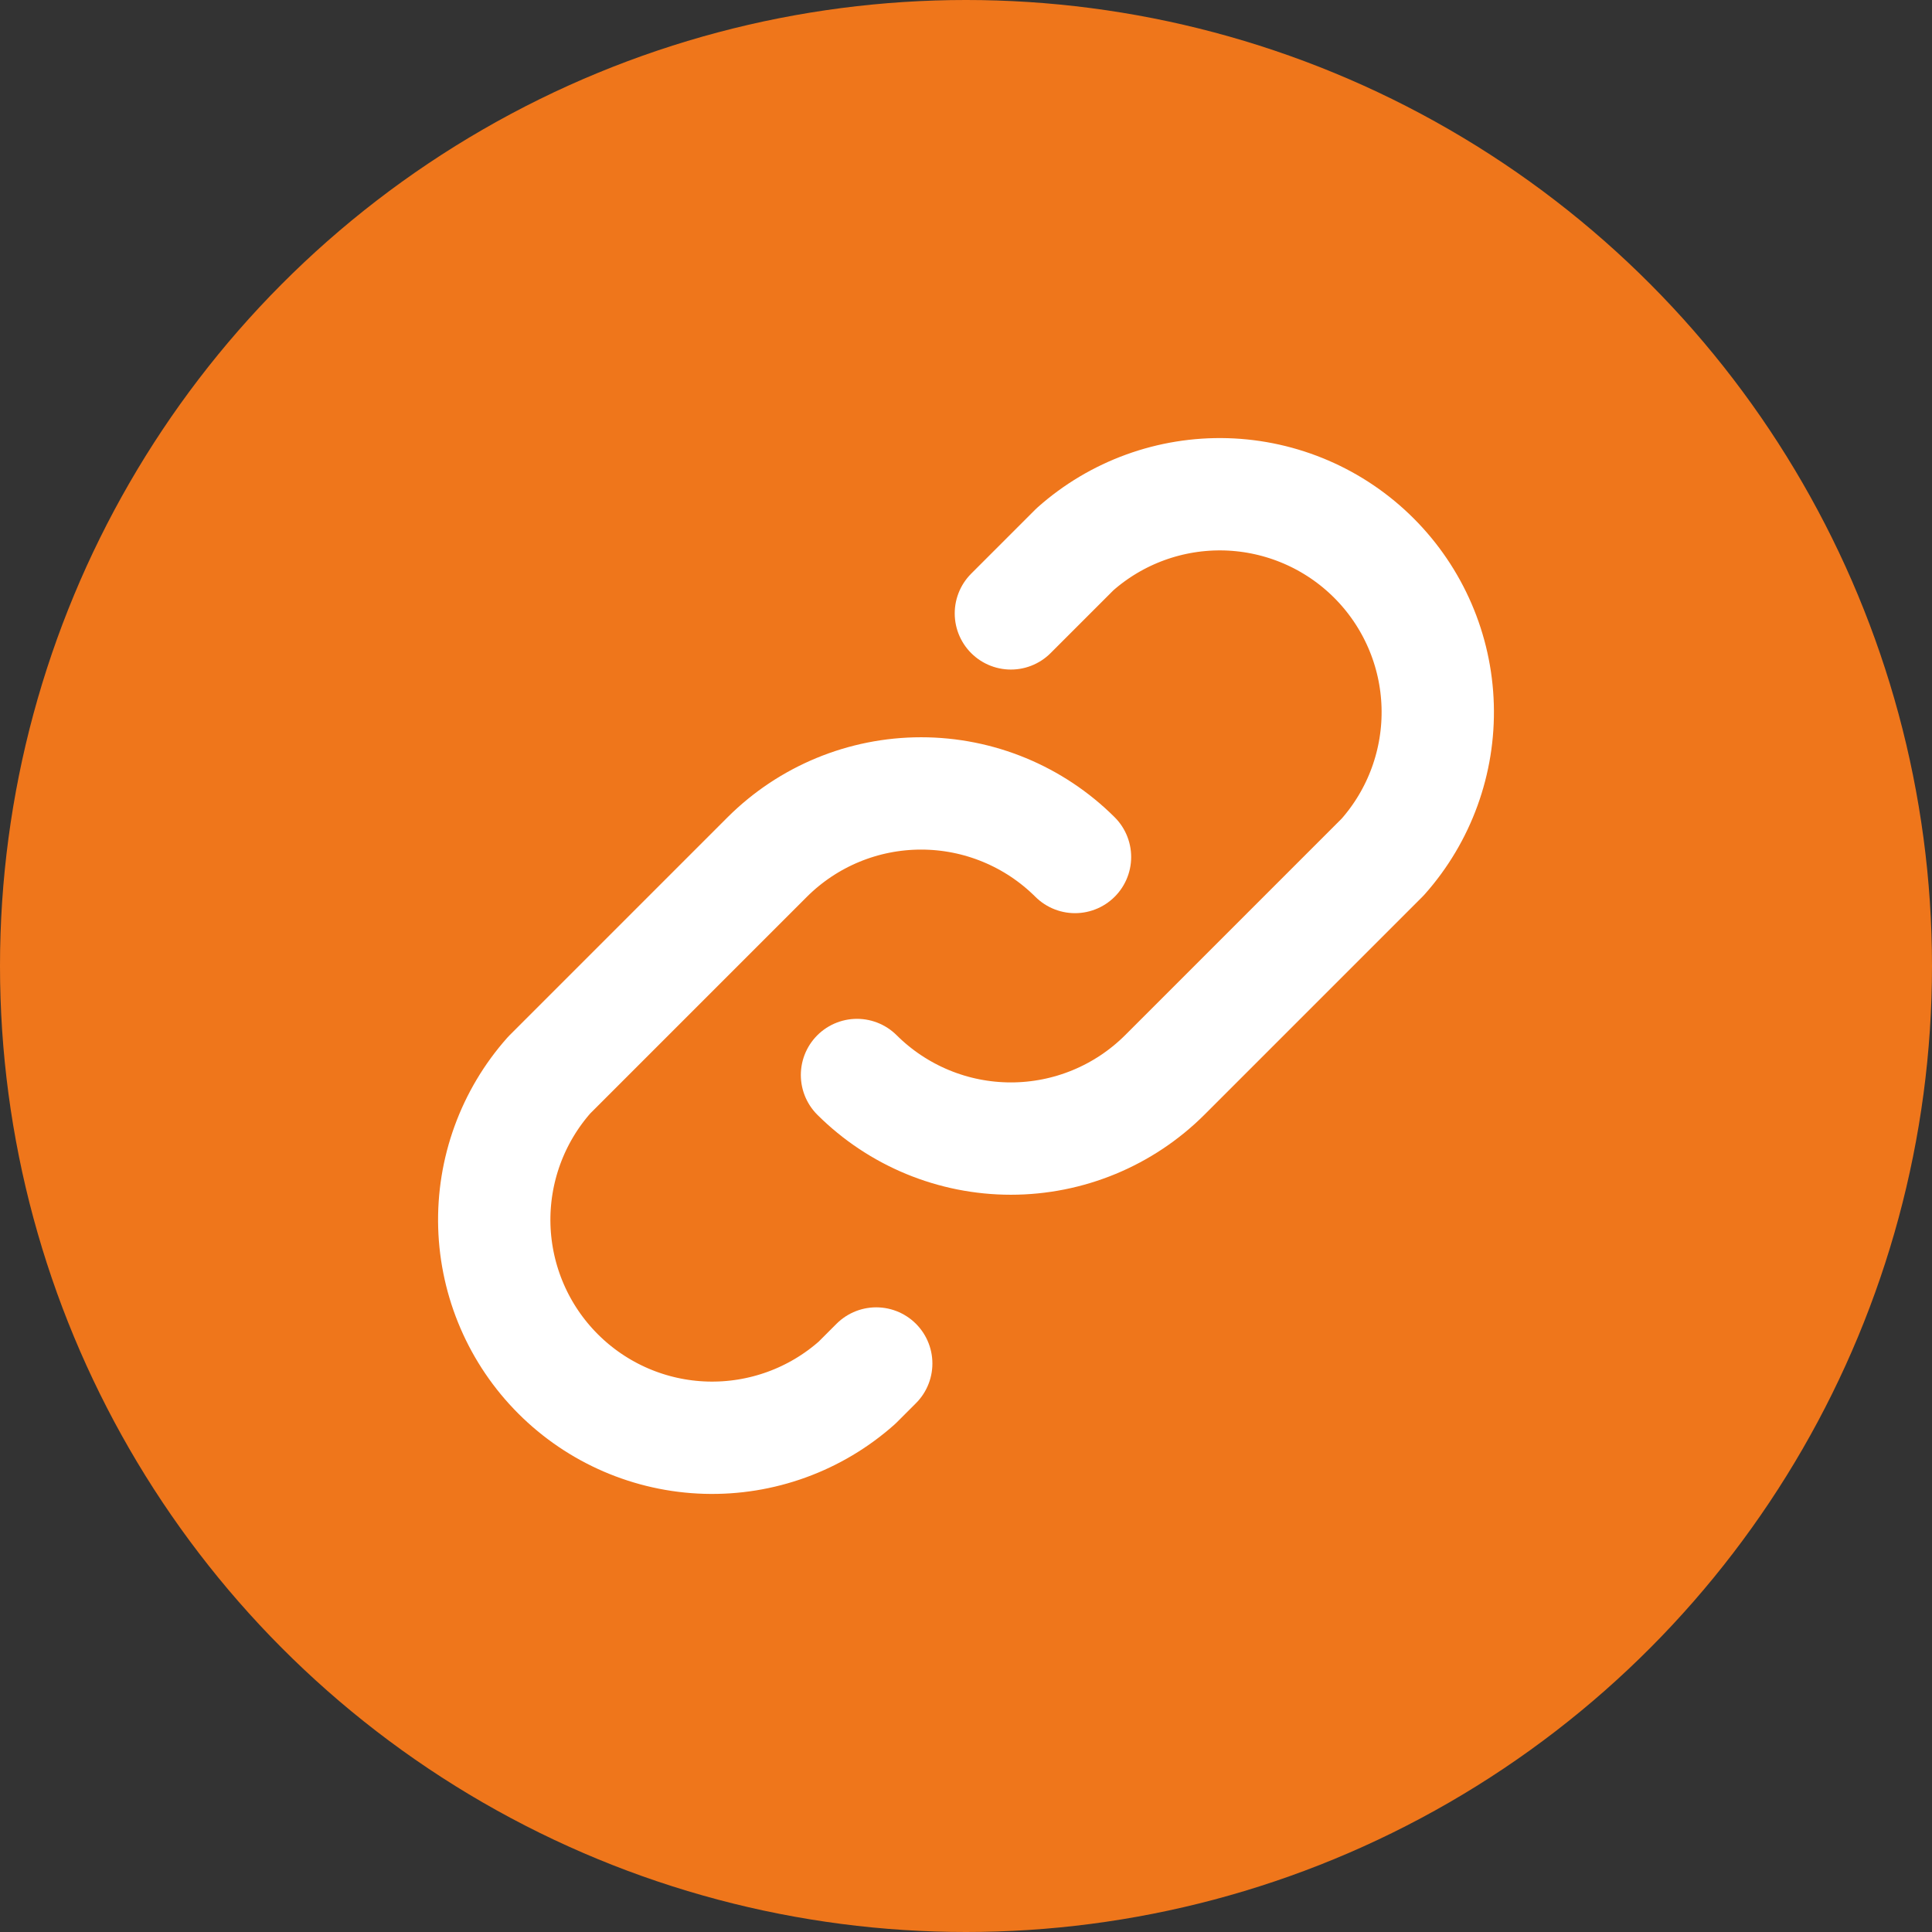
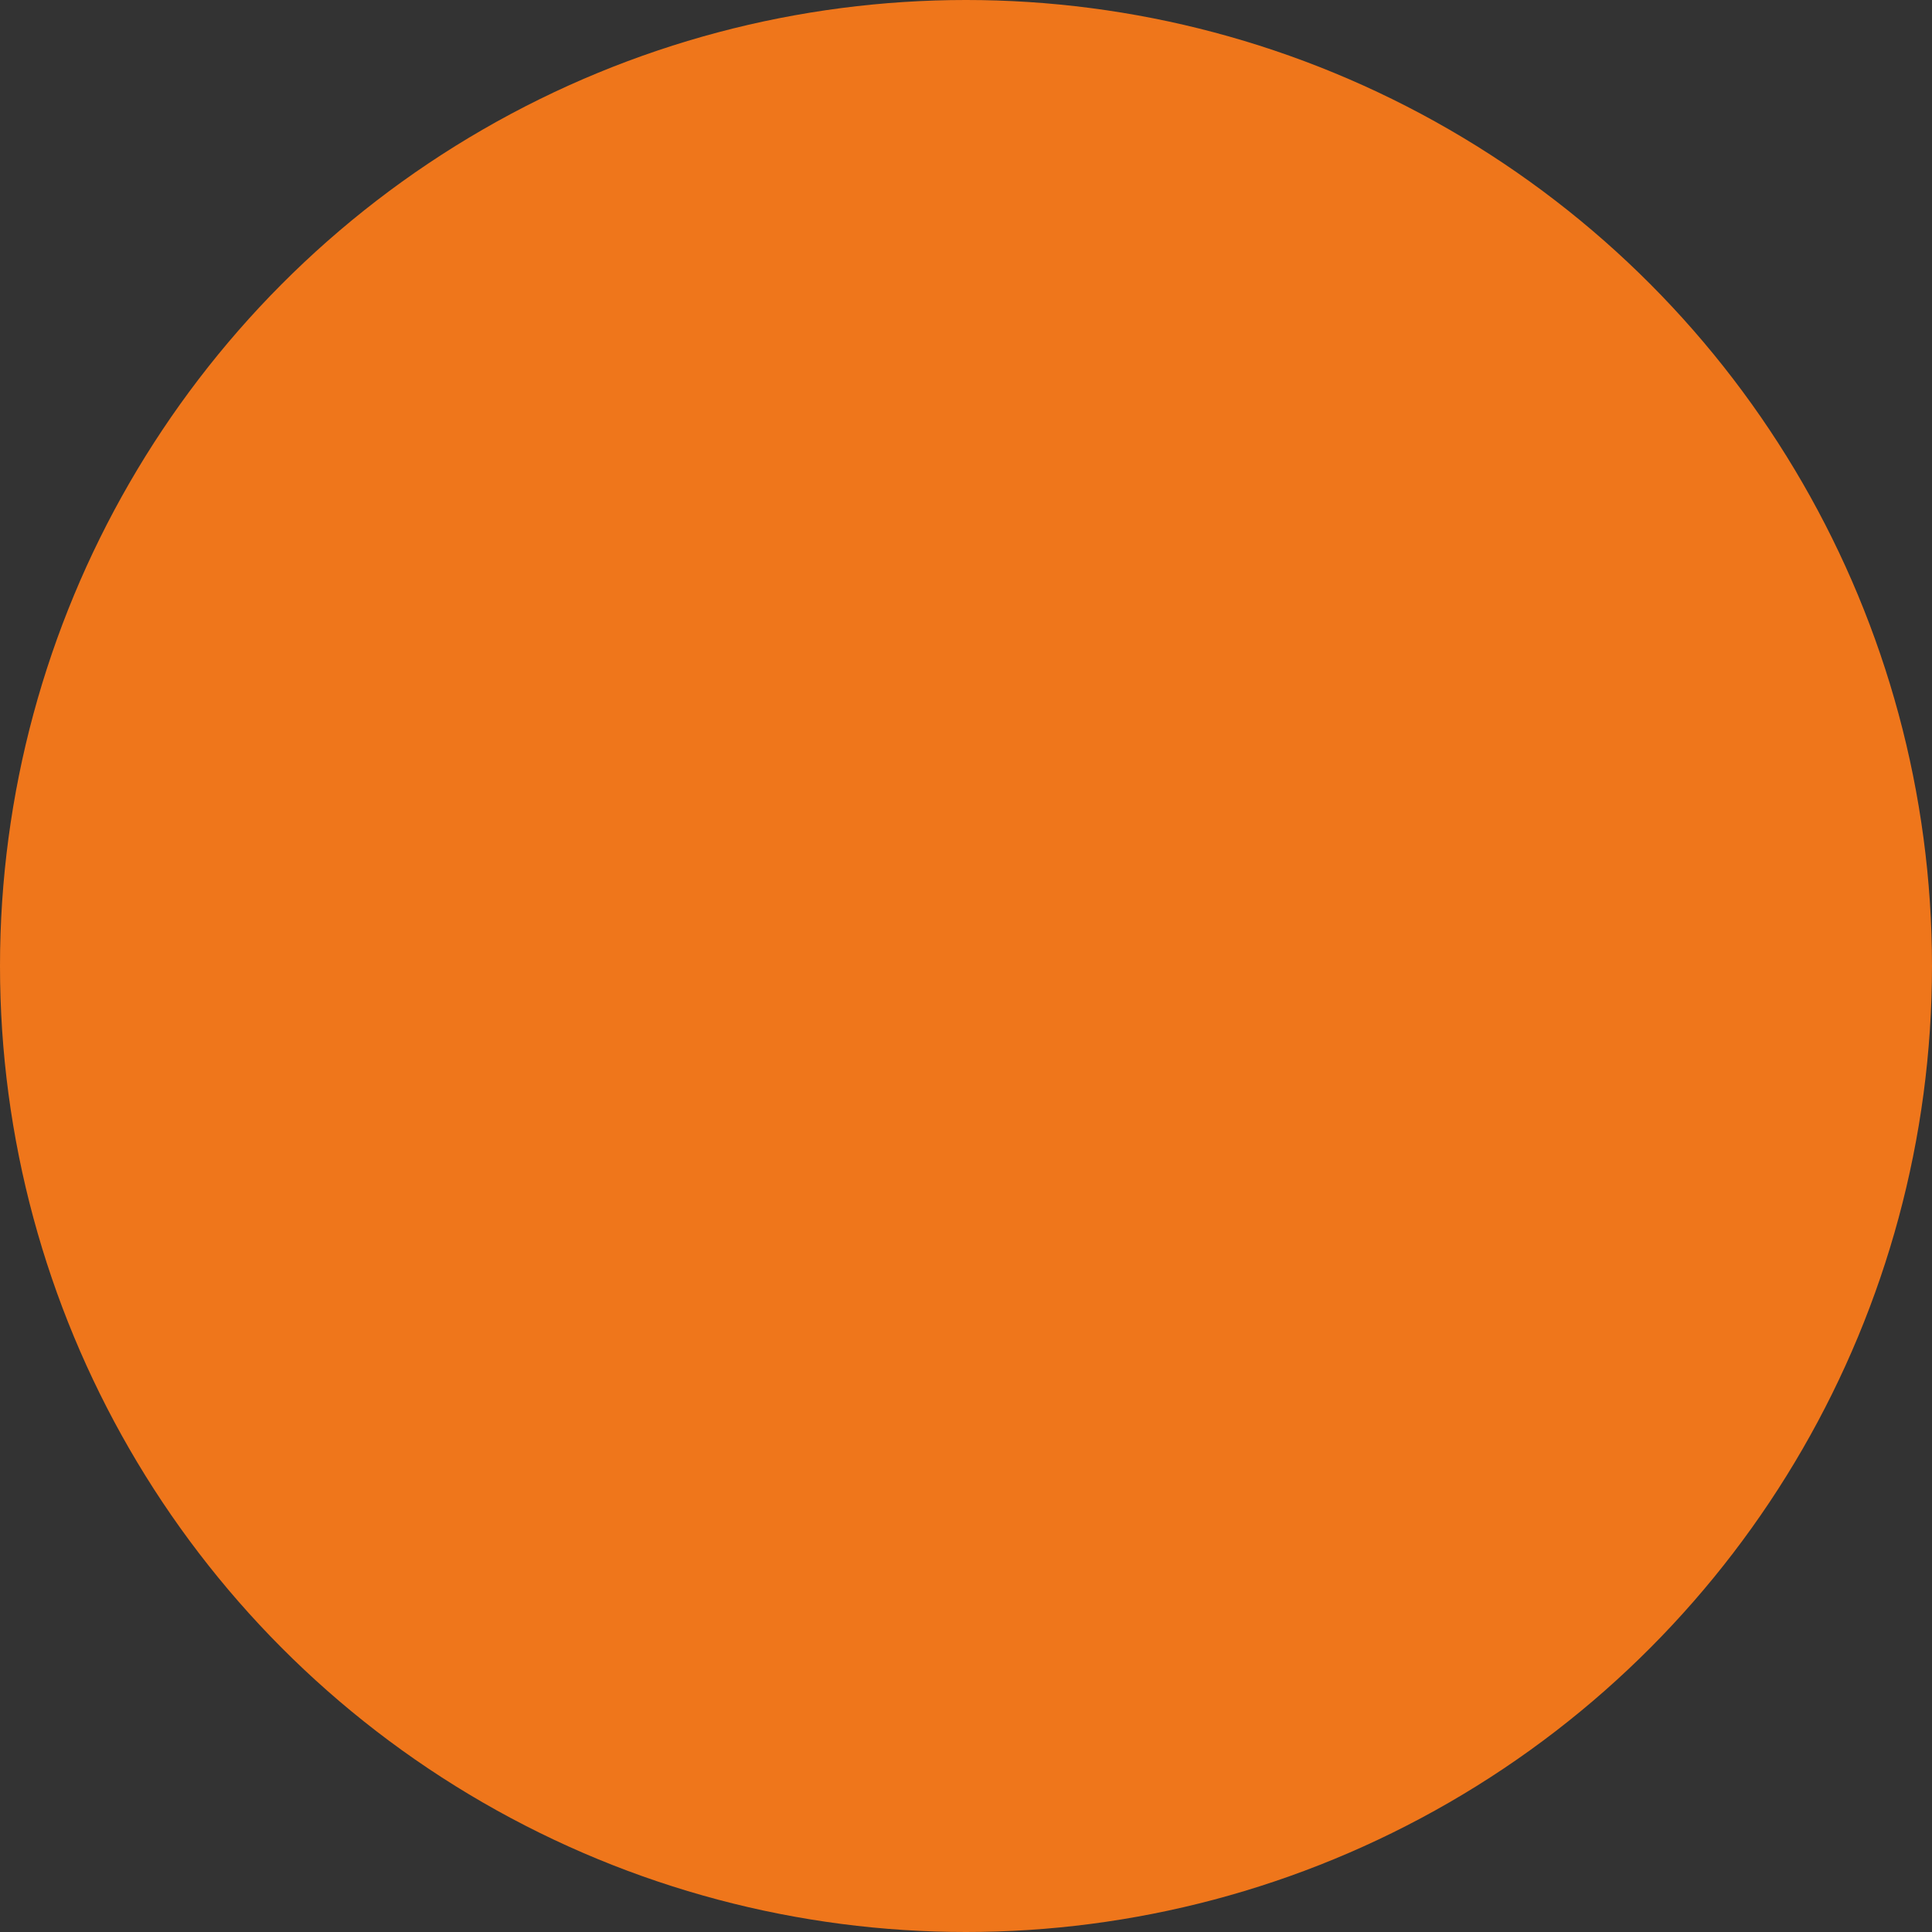
<svg xmlns="http://www.w3.org/2000/svg" width="43" height="43" viewBox="0 0 43 43" fill="none">
  <rect x="0" y="0" width="43" height="43" fill="#333333" stroke="none" />
  <circle cx="21.5" cy="21.5" r="21.5" fill="#EF761B" />
-   <path d="M23.926 19.074C23.016 18.168 21.785 17.659 20.501 17.659C19.217 17.659 17.986 18.168 17.077 19.074L12.225 23.926C11.403 24.851 10.966 26.055 11.002 27.291C11.039 28.528 11.546 29.704 12.421 30.579C13.296 31.454 14.472 31.962 15.709 31.998C16.945 32.034 18.149 31.597 19.074 30.775L19.502 30.347M19.074 23.926C19.984 24.832 21.215 25.341 22.499 25.341C23.783 25.341 25.014 24.832 25.923 23.926L30.775 19.074C31.597 18.149 32.034 16.945 31.998 15.709C31.962 14.472 31.454 13.296 30.579 12.421C29.704 11.546 28.528 11.039 27.291 11.002C26.055 10.966 24.851 11.403 23.926 12.225L22.499 13.652" stroke="white" stroke-width="2.5" stroke-linecap="round" stroke-linejoin="round" />
</svg>